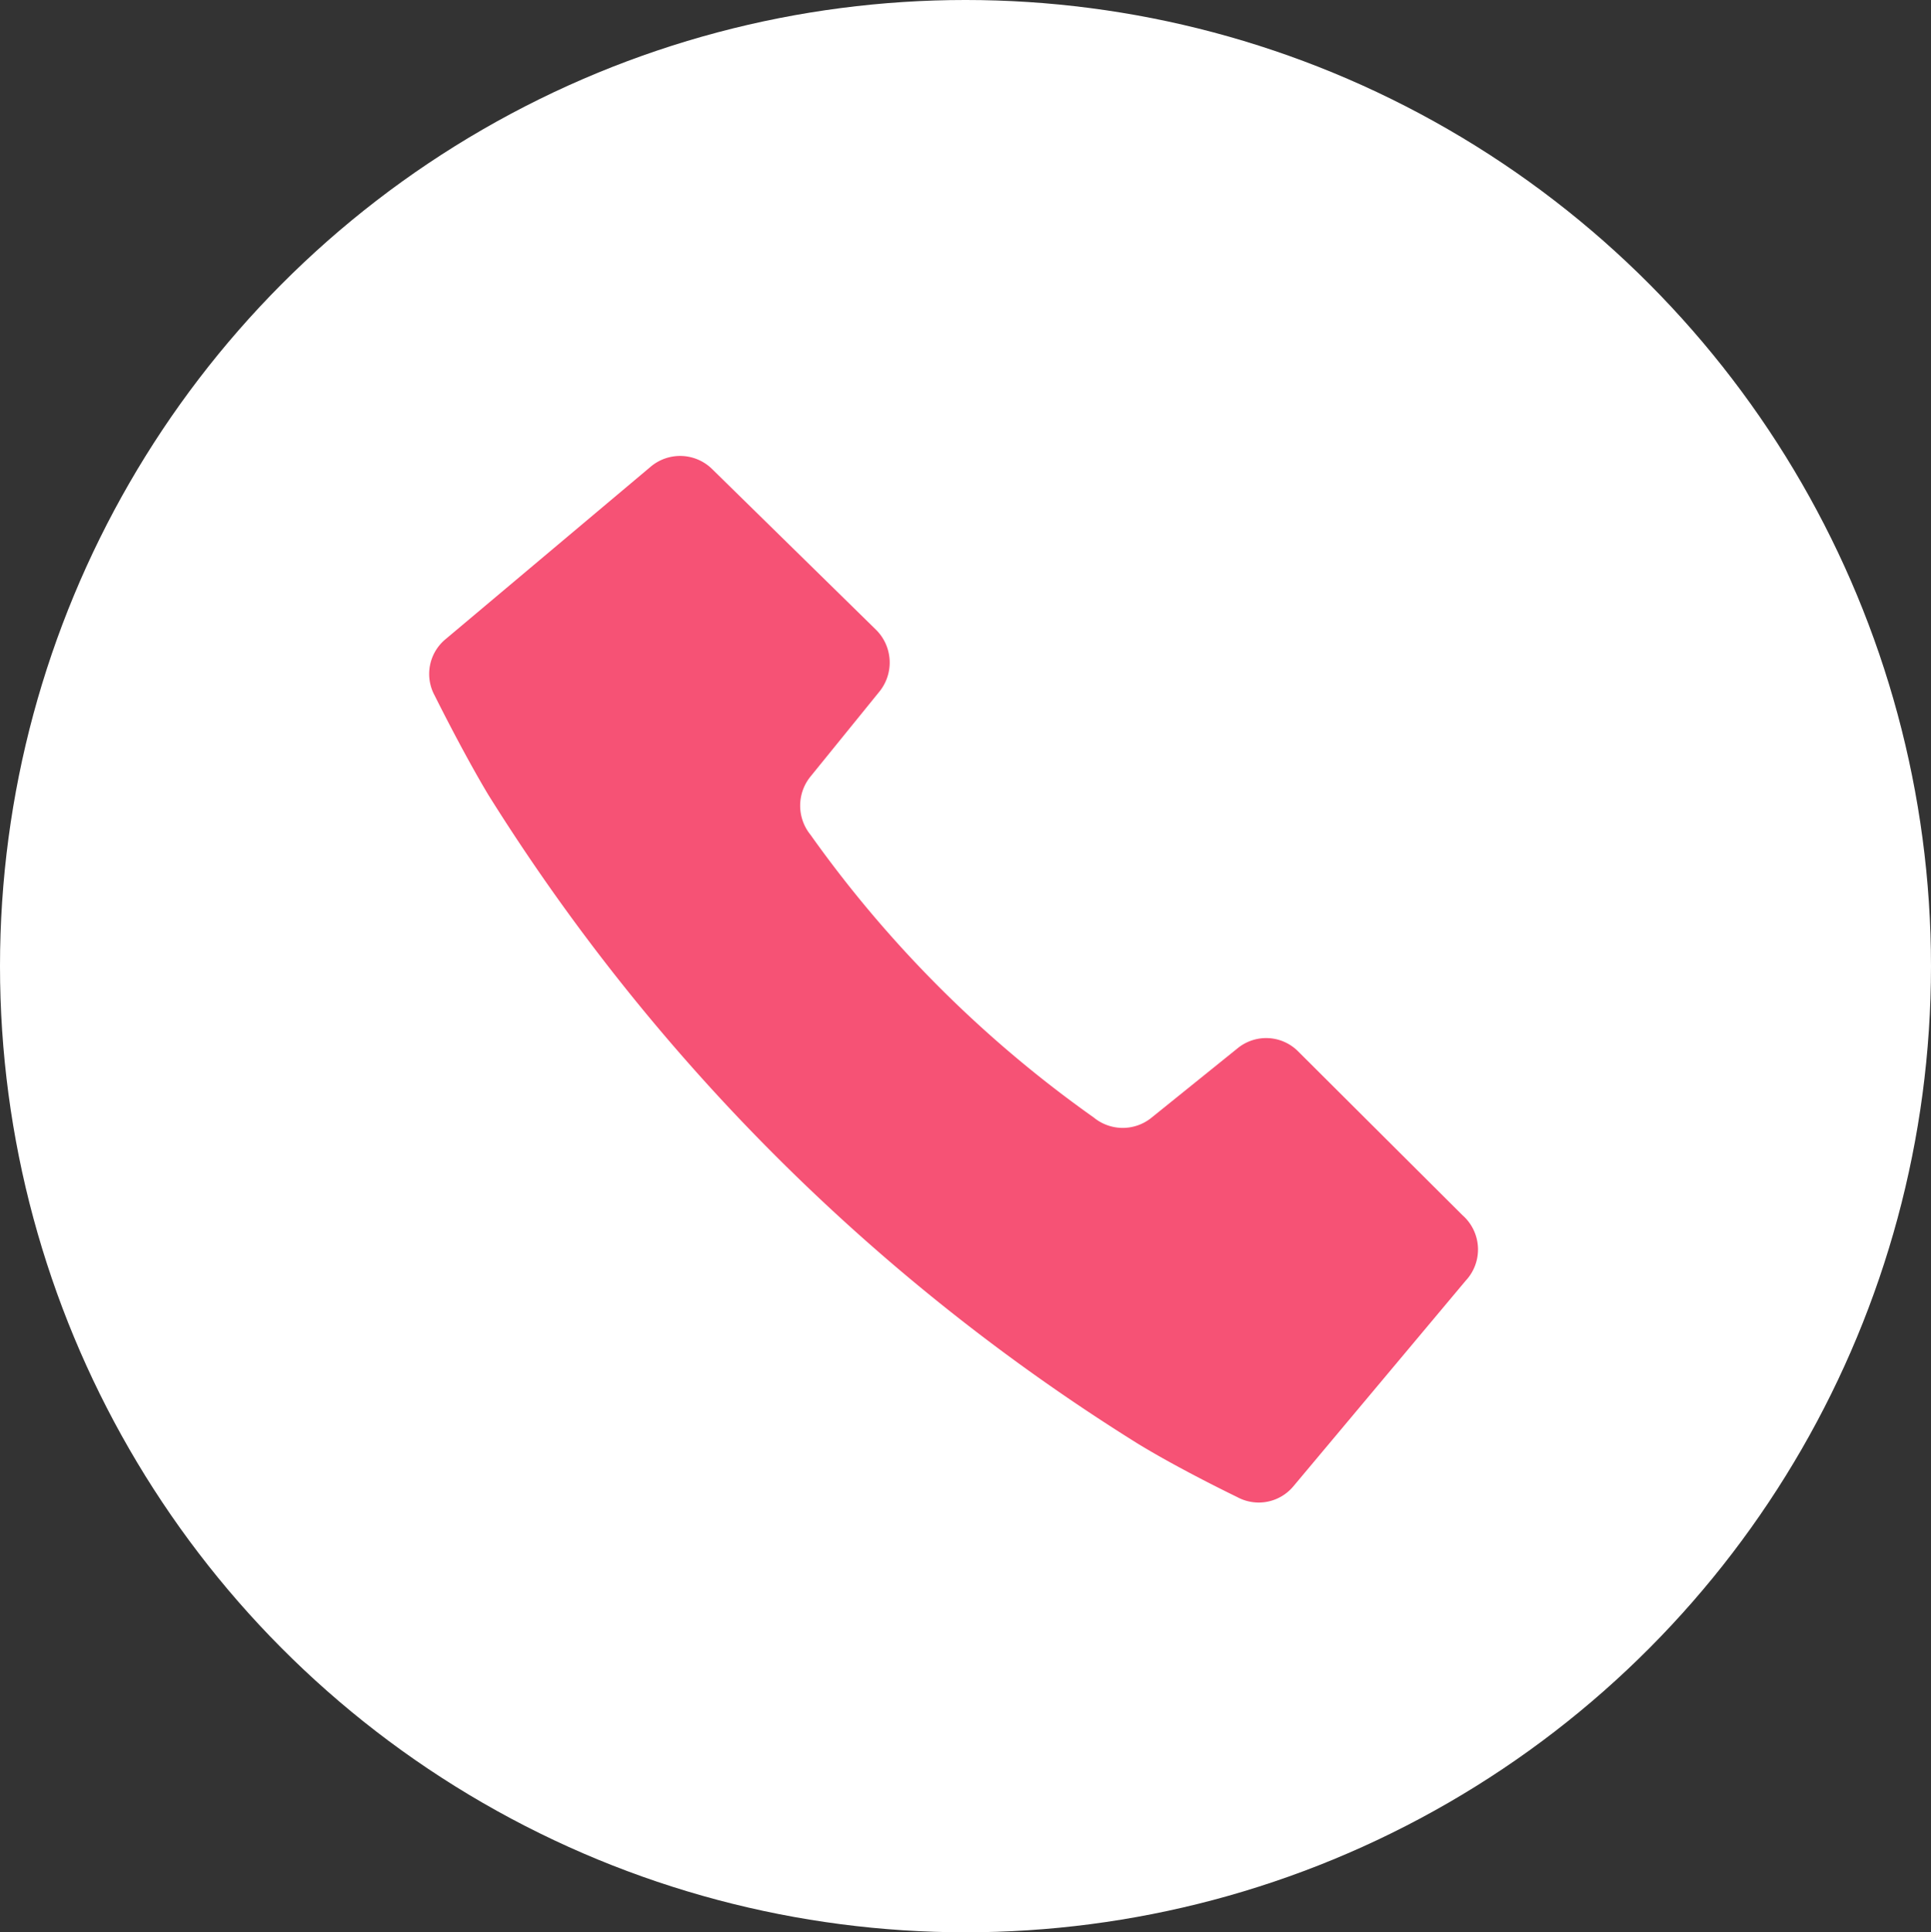
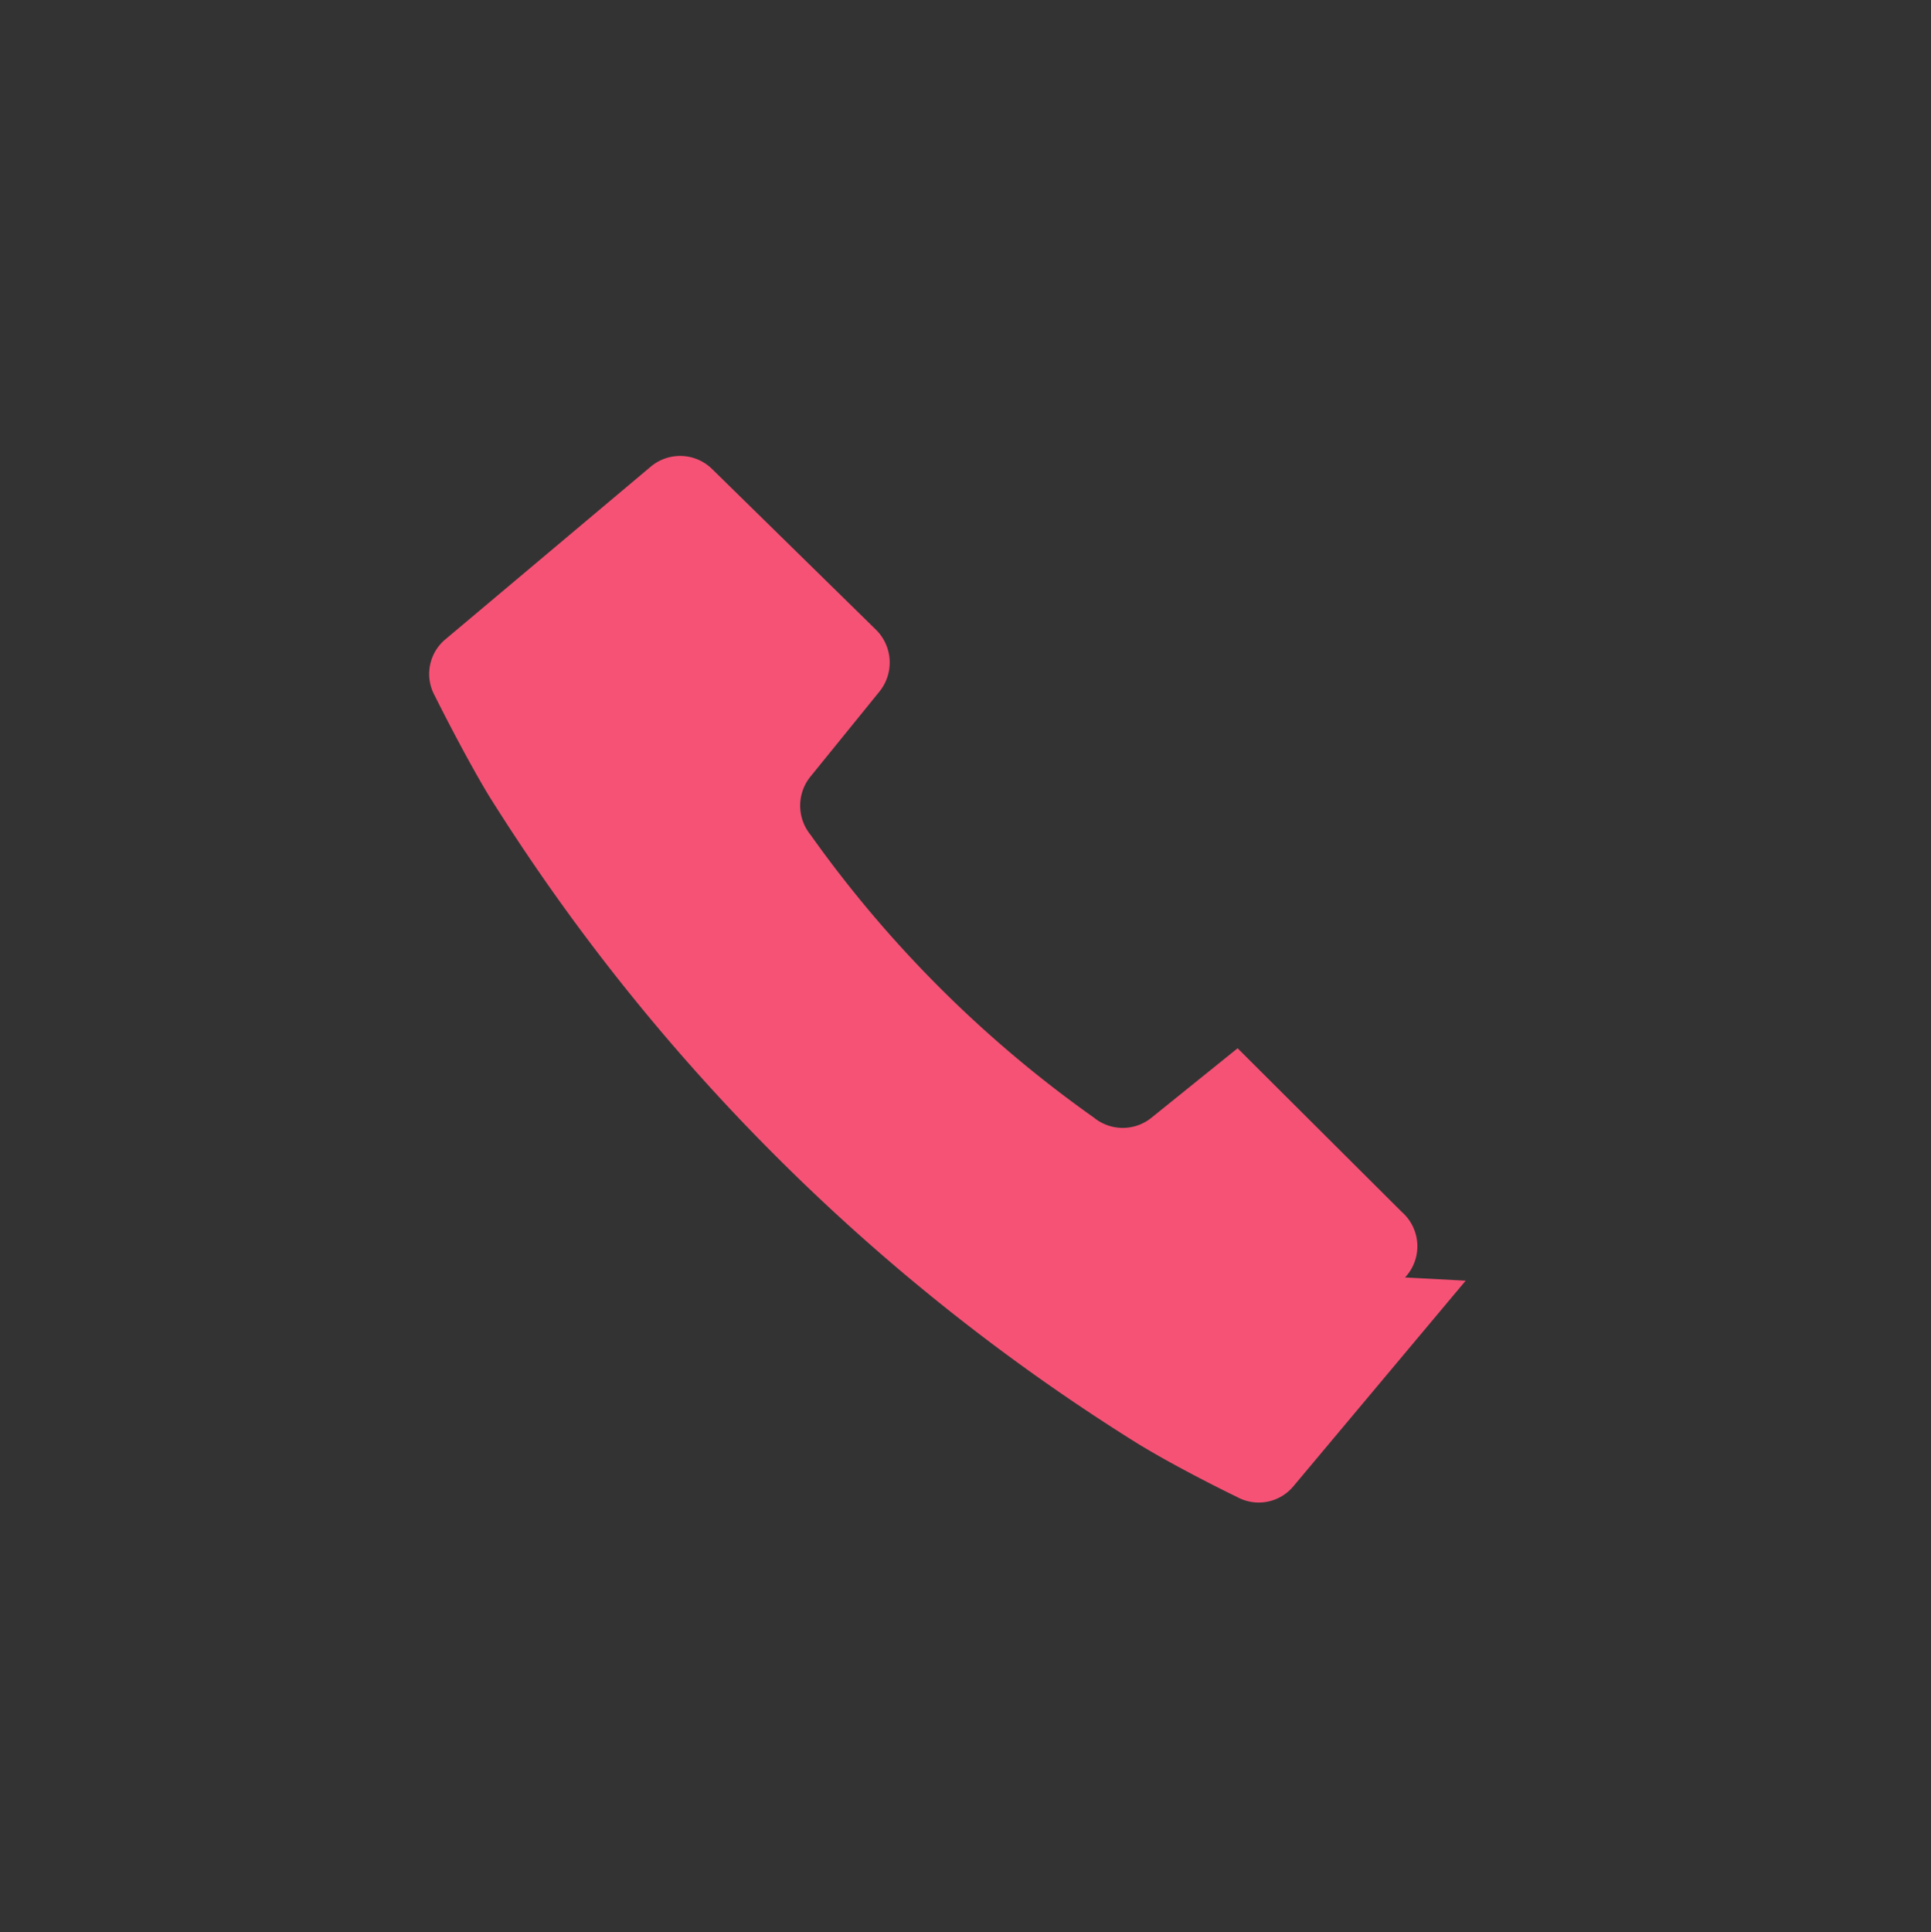
<svg xmlns="http://www.w3.org/2000/svg" data-name="グループ 5405" viewBox="0 0 35.98 36">
  <rect x="0" y="0" width="35.98" height="36" fill="#333333" stroke="none" />
-   <ellipse data-name="楕円形 587" cx="17.99" cy="18" rx="17.99" ry="18" fill="#fff" />
-   <path d="M27.31 23.86l-3.21 3.83a.84.84 0 01-1.05.2s-1.06-.51-1.86-1A37.94 37.94 0 019.1 14.81c-.48-.8-1-1.85-1-1.85a.84.84 0 01.2-1.05l3.83-3.22a.85.85 0 011.14.05l3.06 3a.86.86 0 01.06 1.14l-1.29 1.59a.86.86 0 000 1.08 22.2 22.2 0 005.28 5.27.85.85 0 001.08 0l1.6-1.29a.84.84 0 011.13.06l3.06 3.05a.85.85 0 01.06 1.22z" fill="#f65275" />
+   <path d="M27.31 23.86l-3.21 3.83a.84.84 0 01-1.05.2s-1.06-.51-1.86-1A37.94 37.94 0 019.1 14.81c-.48-.8-1-1.85-1-1.85a.84.84 0 01.2-1.05l3.83-3.22a.85.85 0 011.14.05l3.06 3a.86.86 0 01.06 1.14l-1.29 1.59a.86.86 0 000 1.08 22.2 22.2 0 005.28 5.27.85.85 0 001.08 0l1.6-1.29l3.06 3.05a.85.85 0 01.06 1.22z" fill="#f65275" />
</svg>